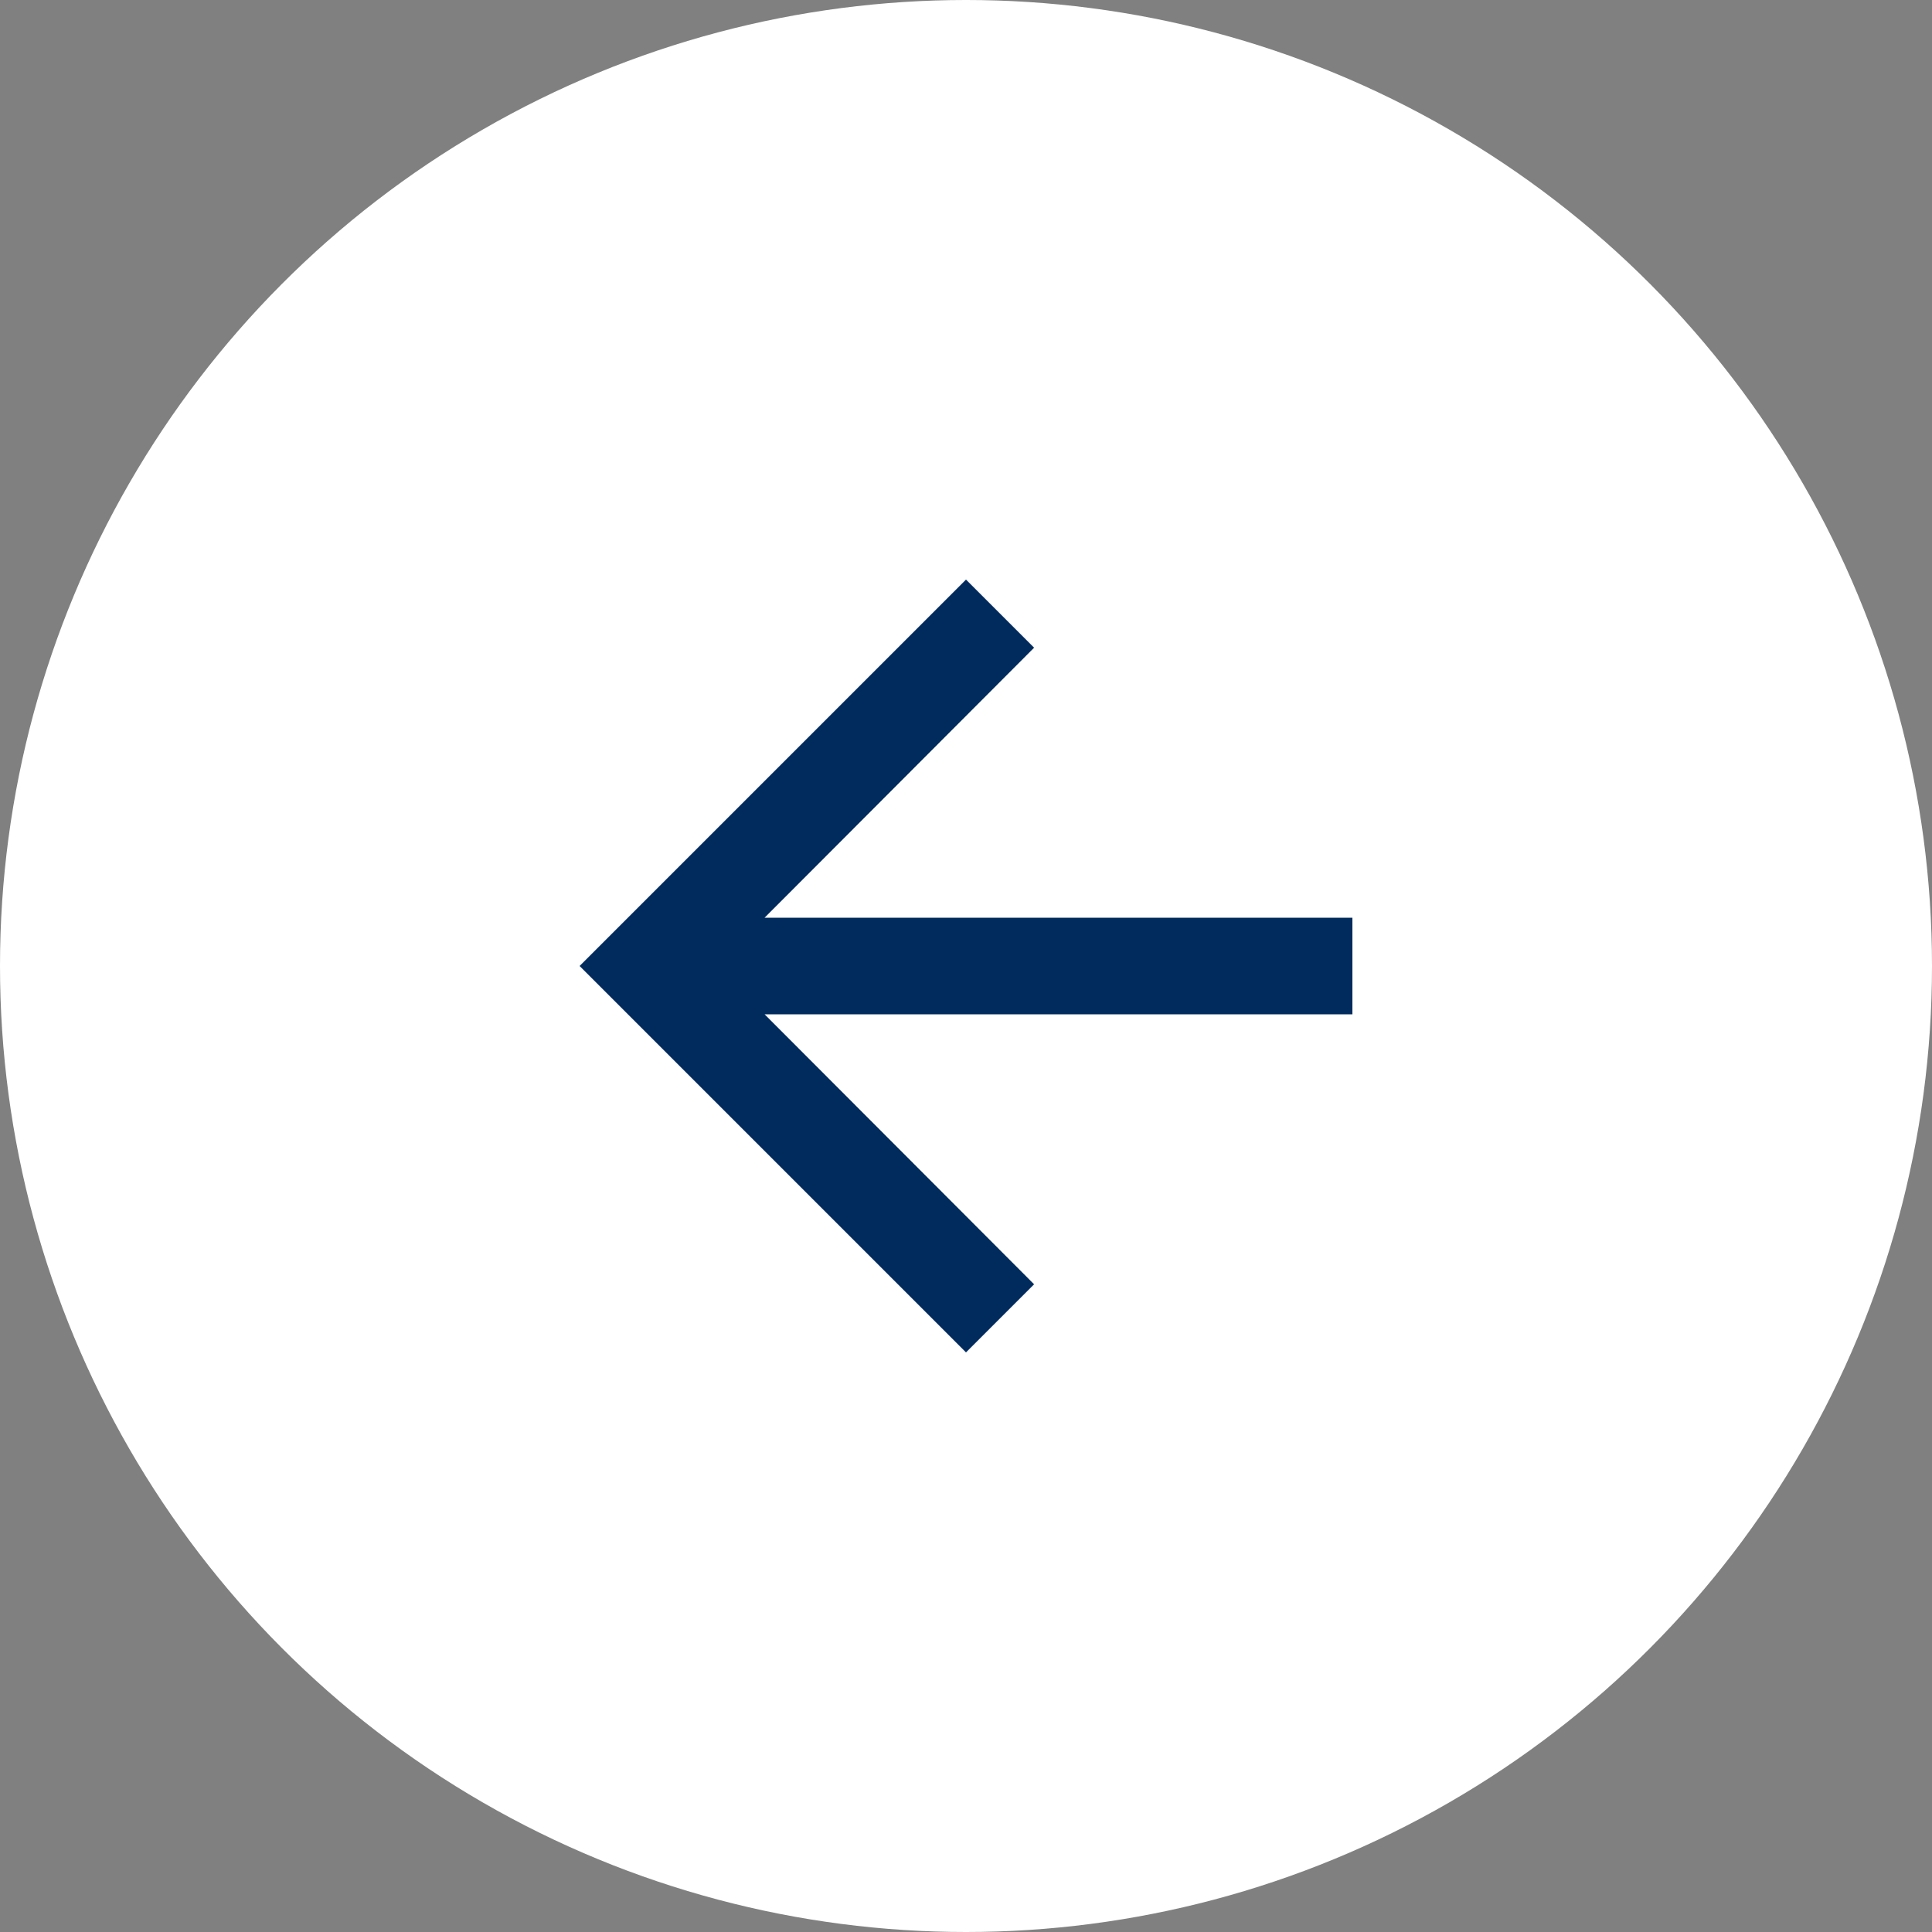
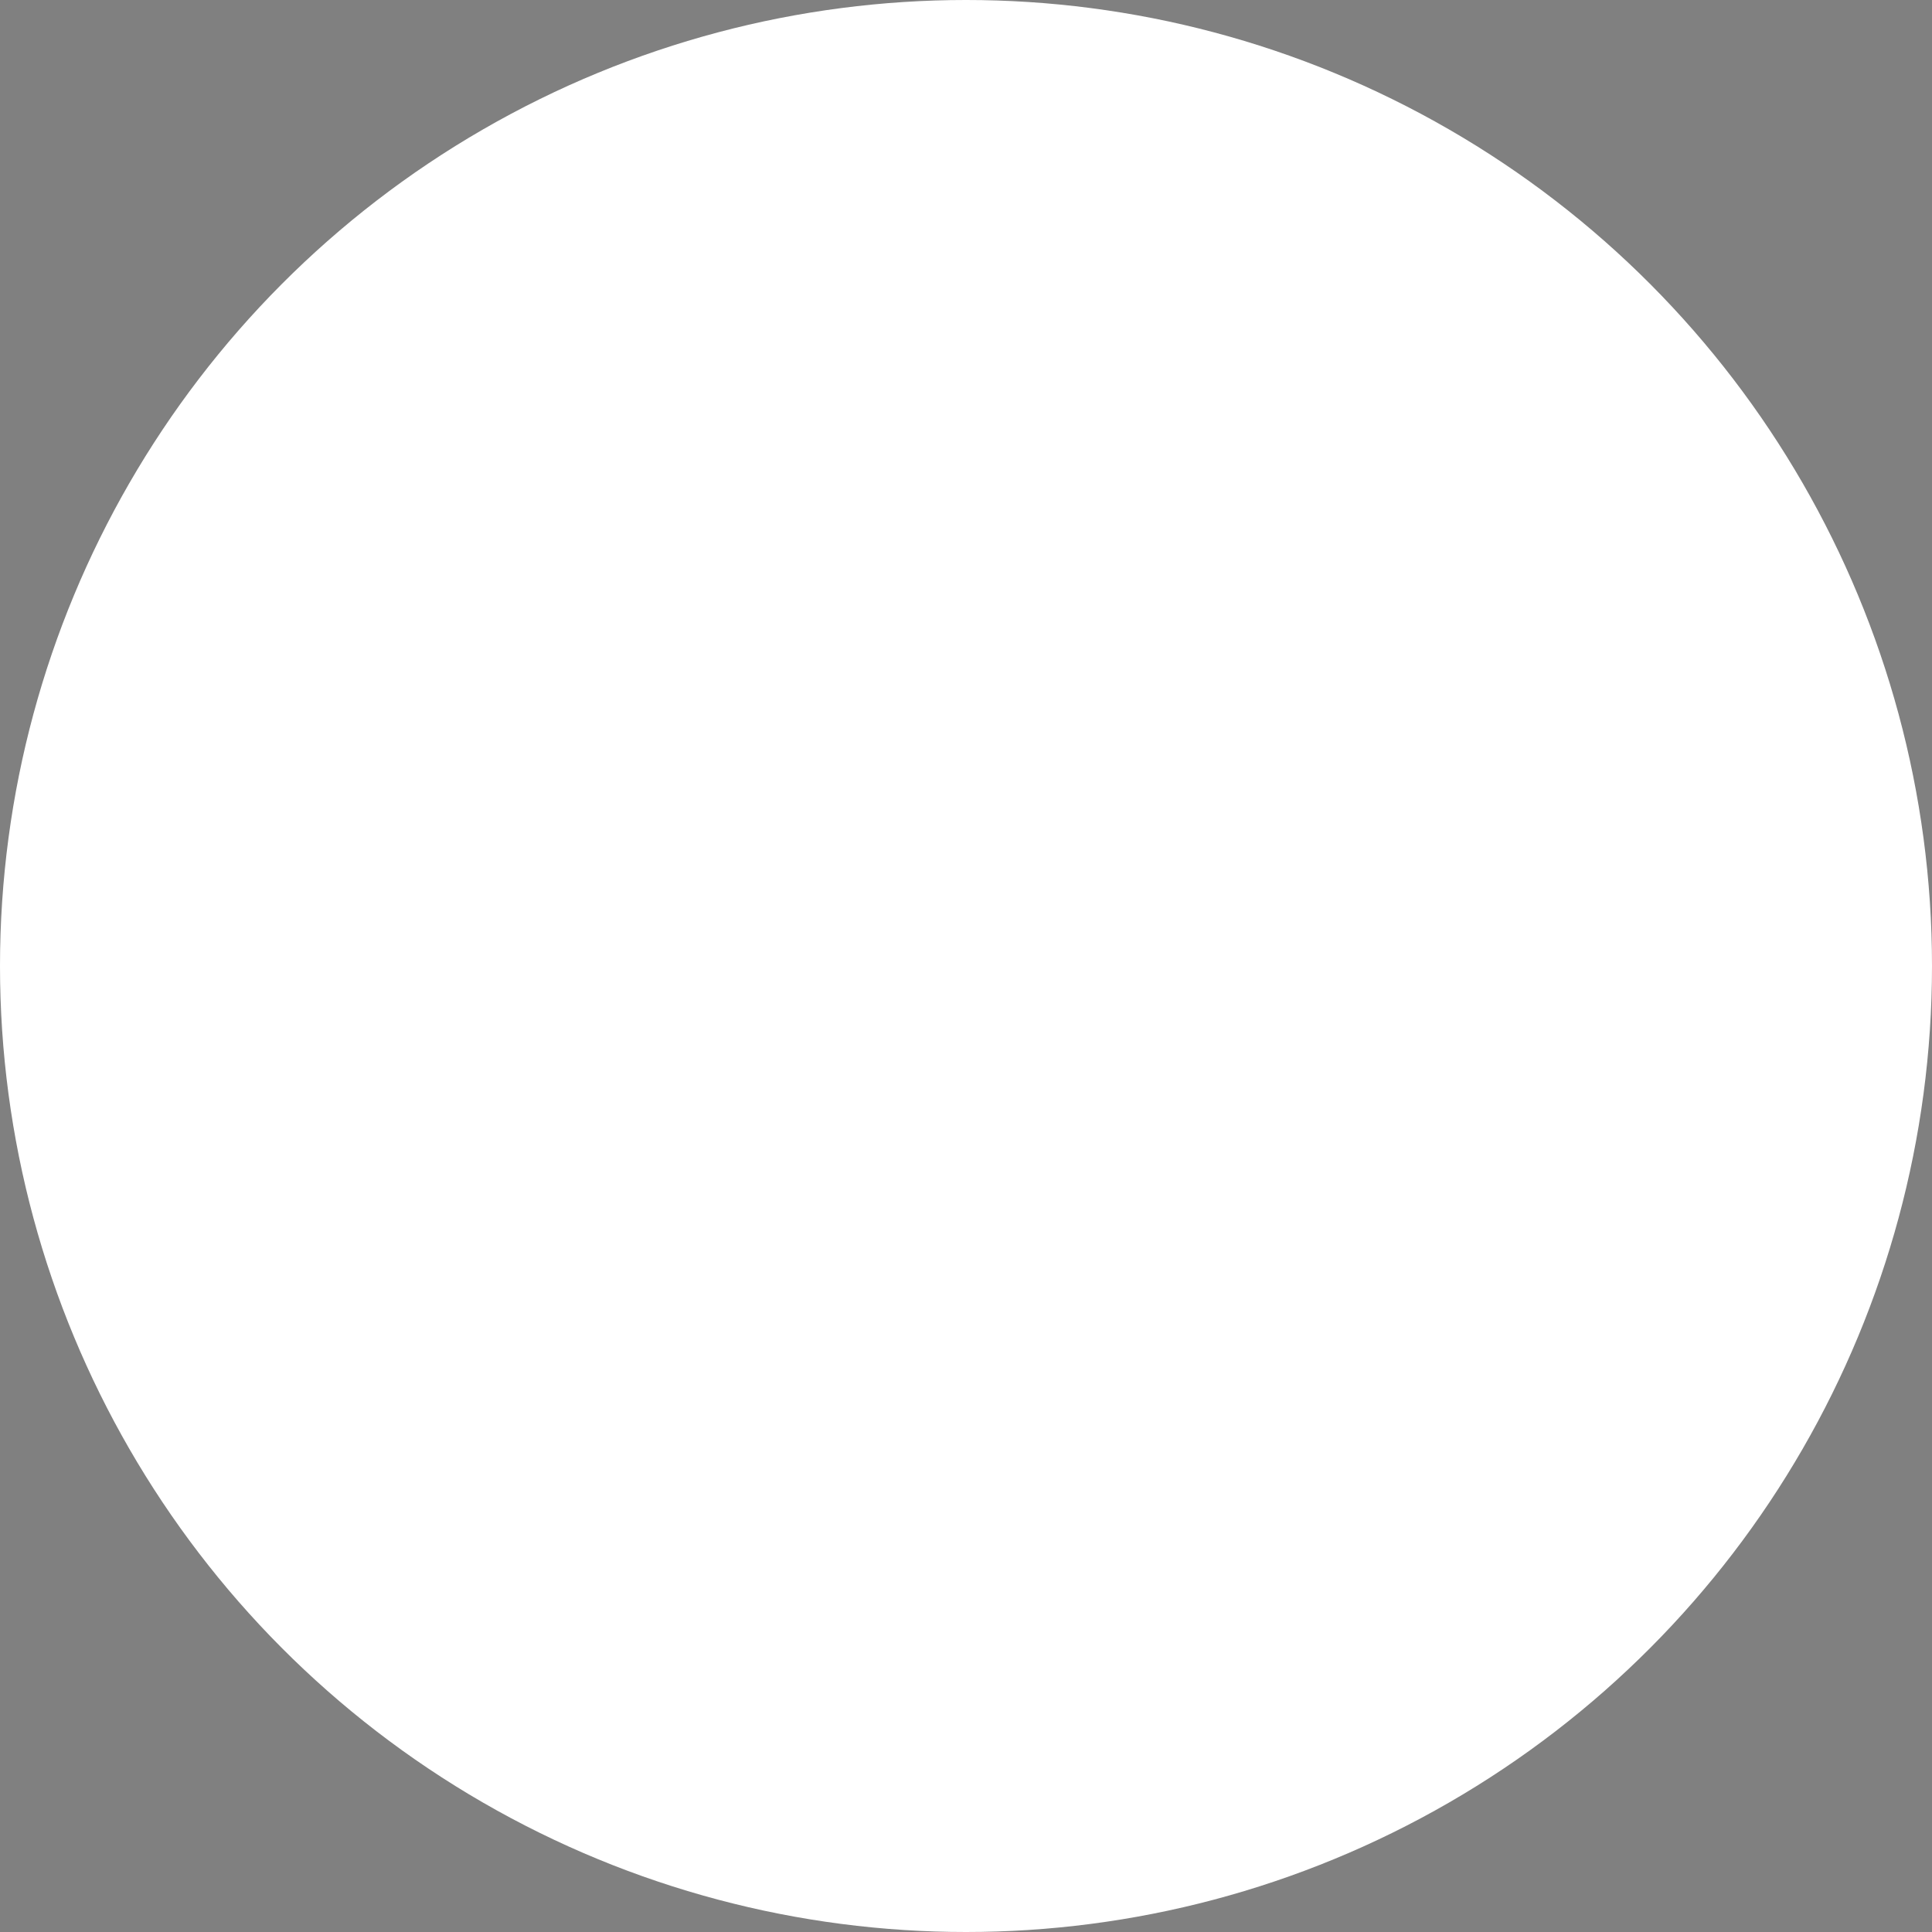
<svg xmlns="http://www.w3.org/2000/svg" width="40" height="40" viewBox="0 0 40 40" fill="none">
  <rect x="0" y="0" width="40" height="40" fill="#808080" stroke="none" />
  <circle cx="20" cy="20" r="20" transform="matrix(-1 0 0 1 40 0)" fill="white" />
-   <path d="M20 12L21.41 13.41L15.83 19H28V21H15.83L21.41 26.59L20 28L12 20L20 12Z" fill="#012B5D" />
</svg>